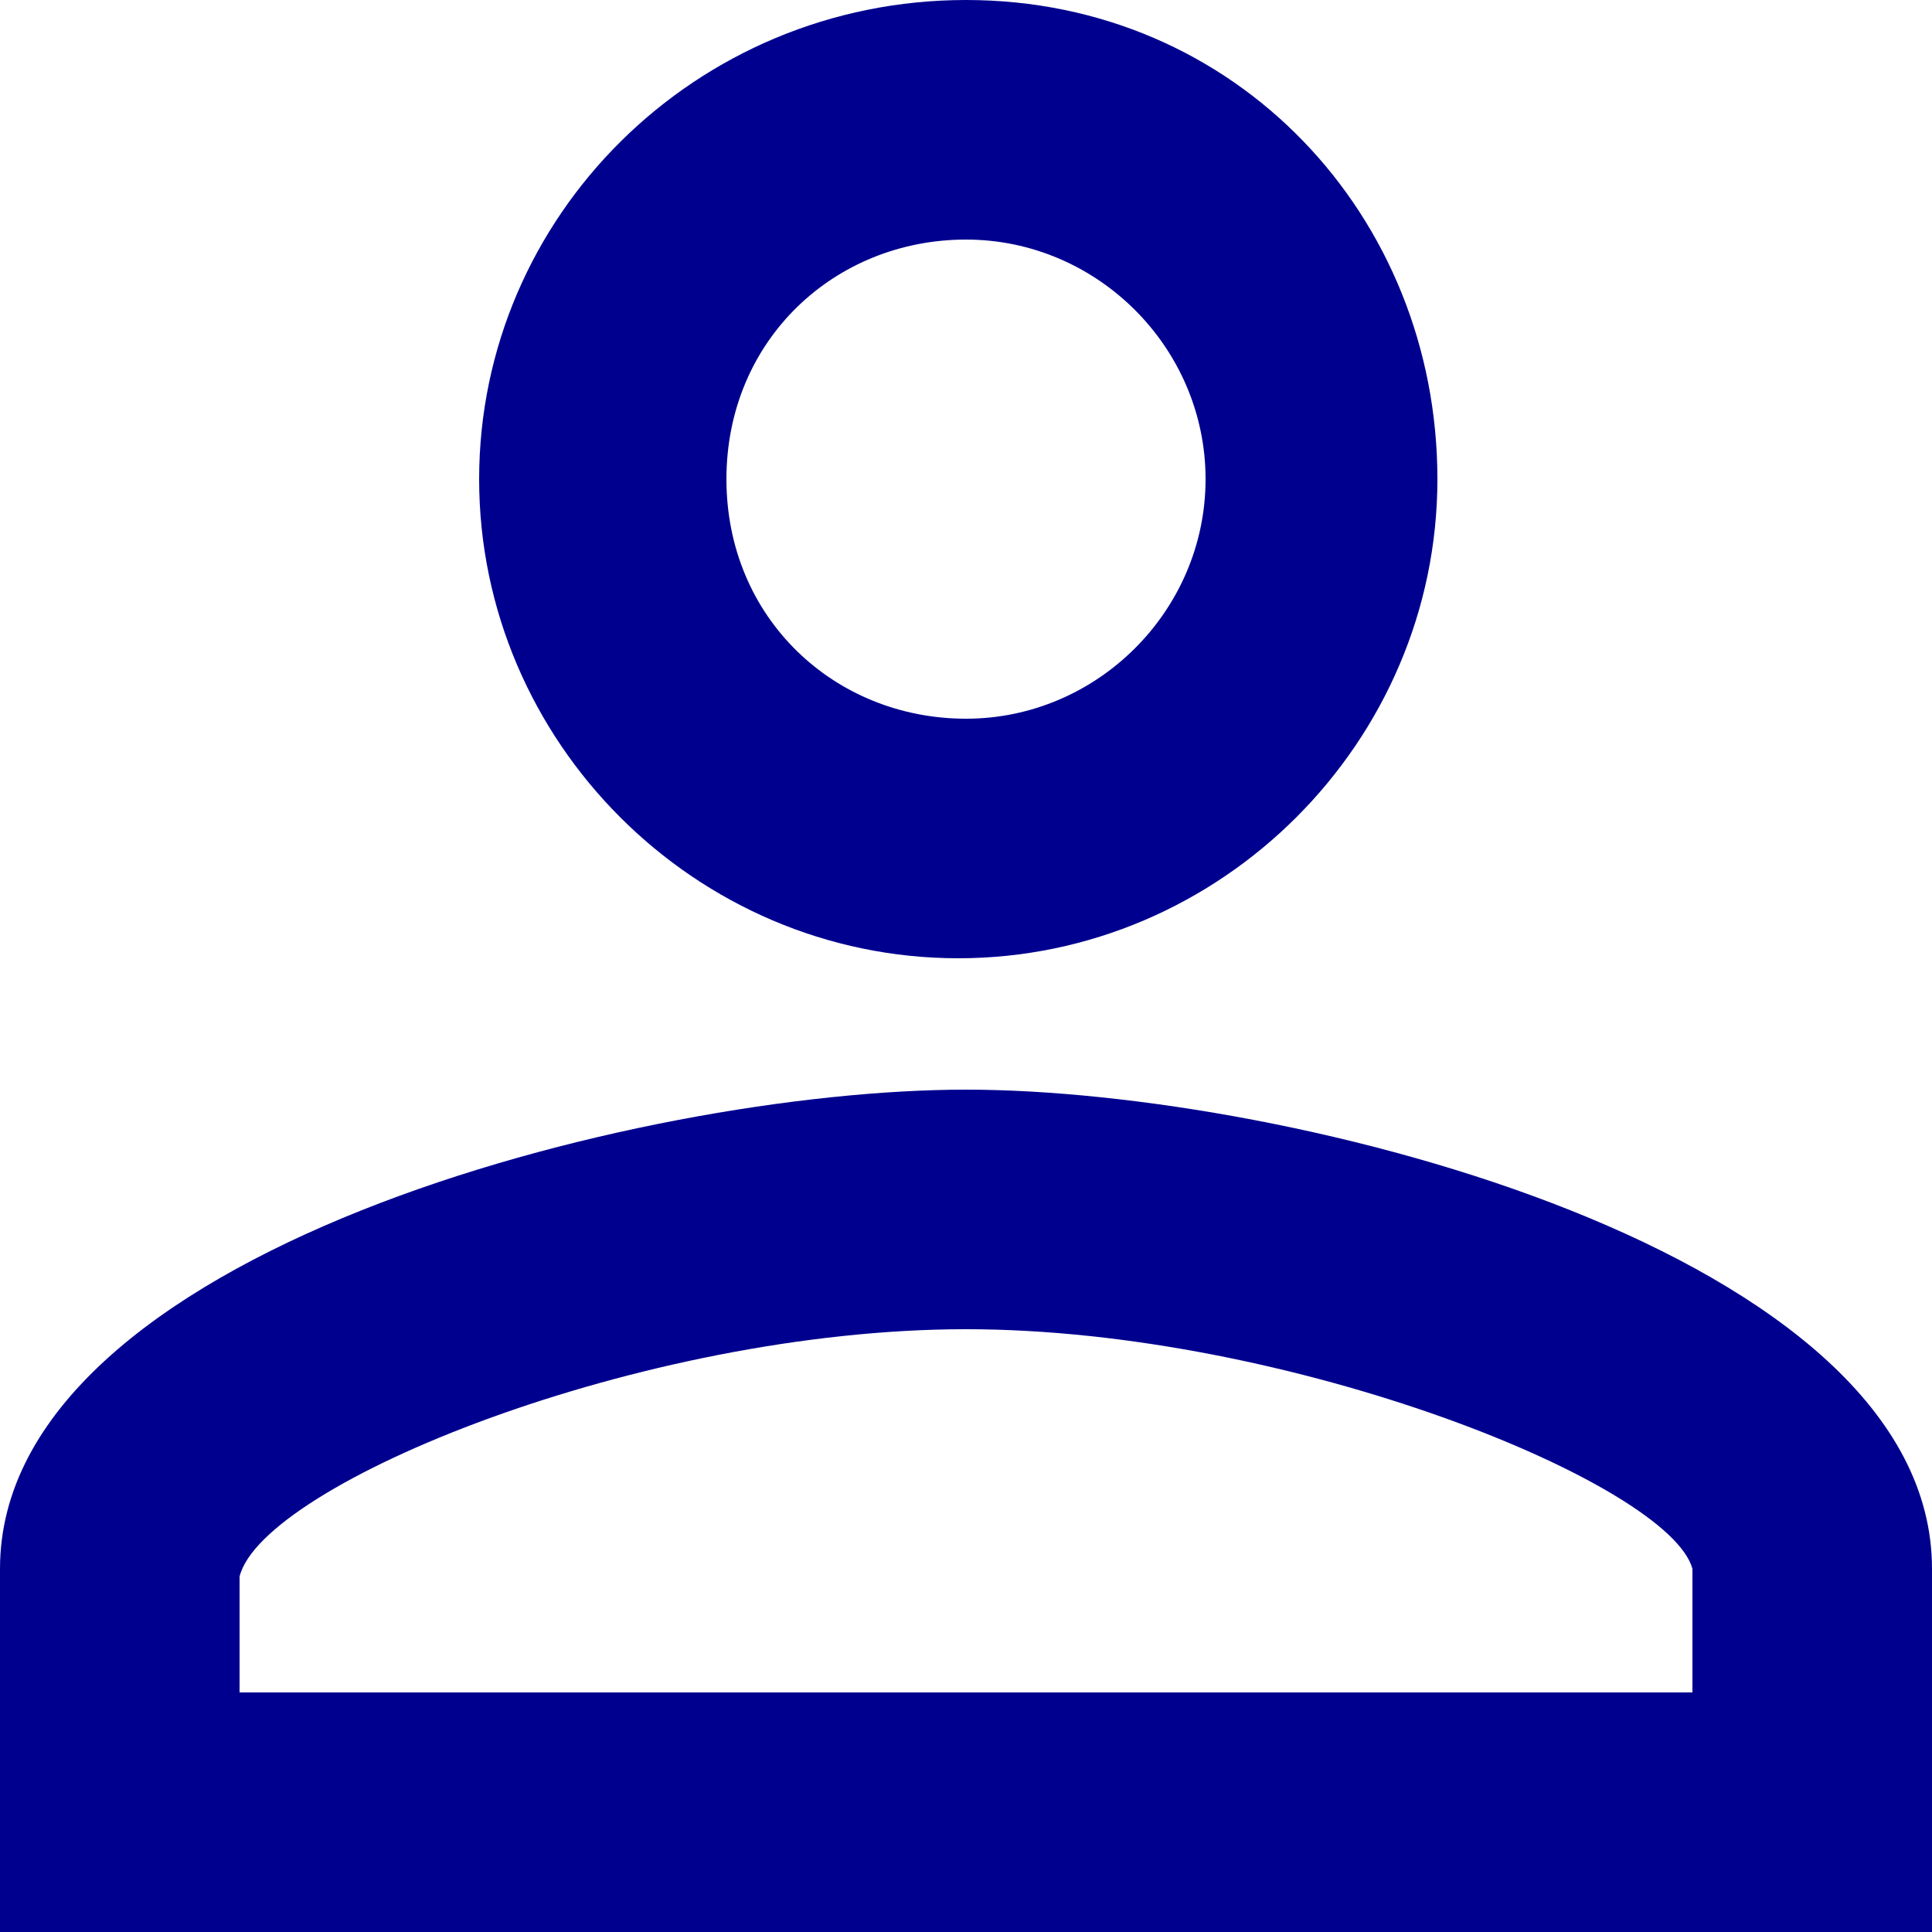
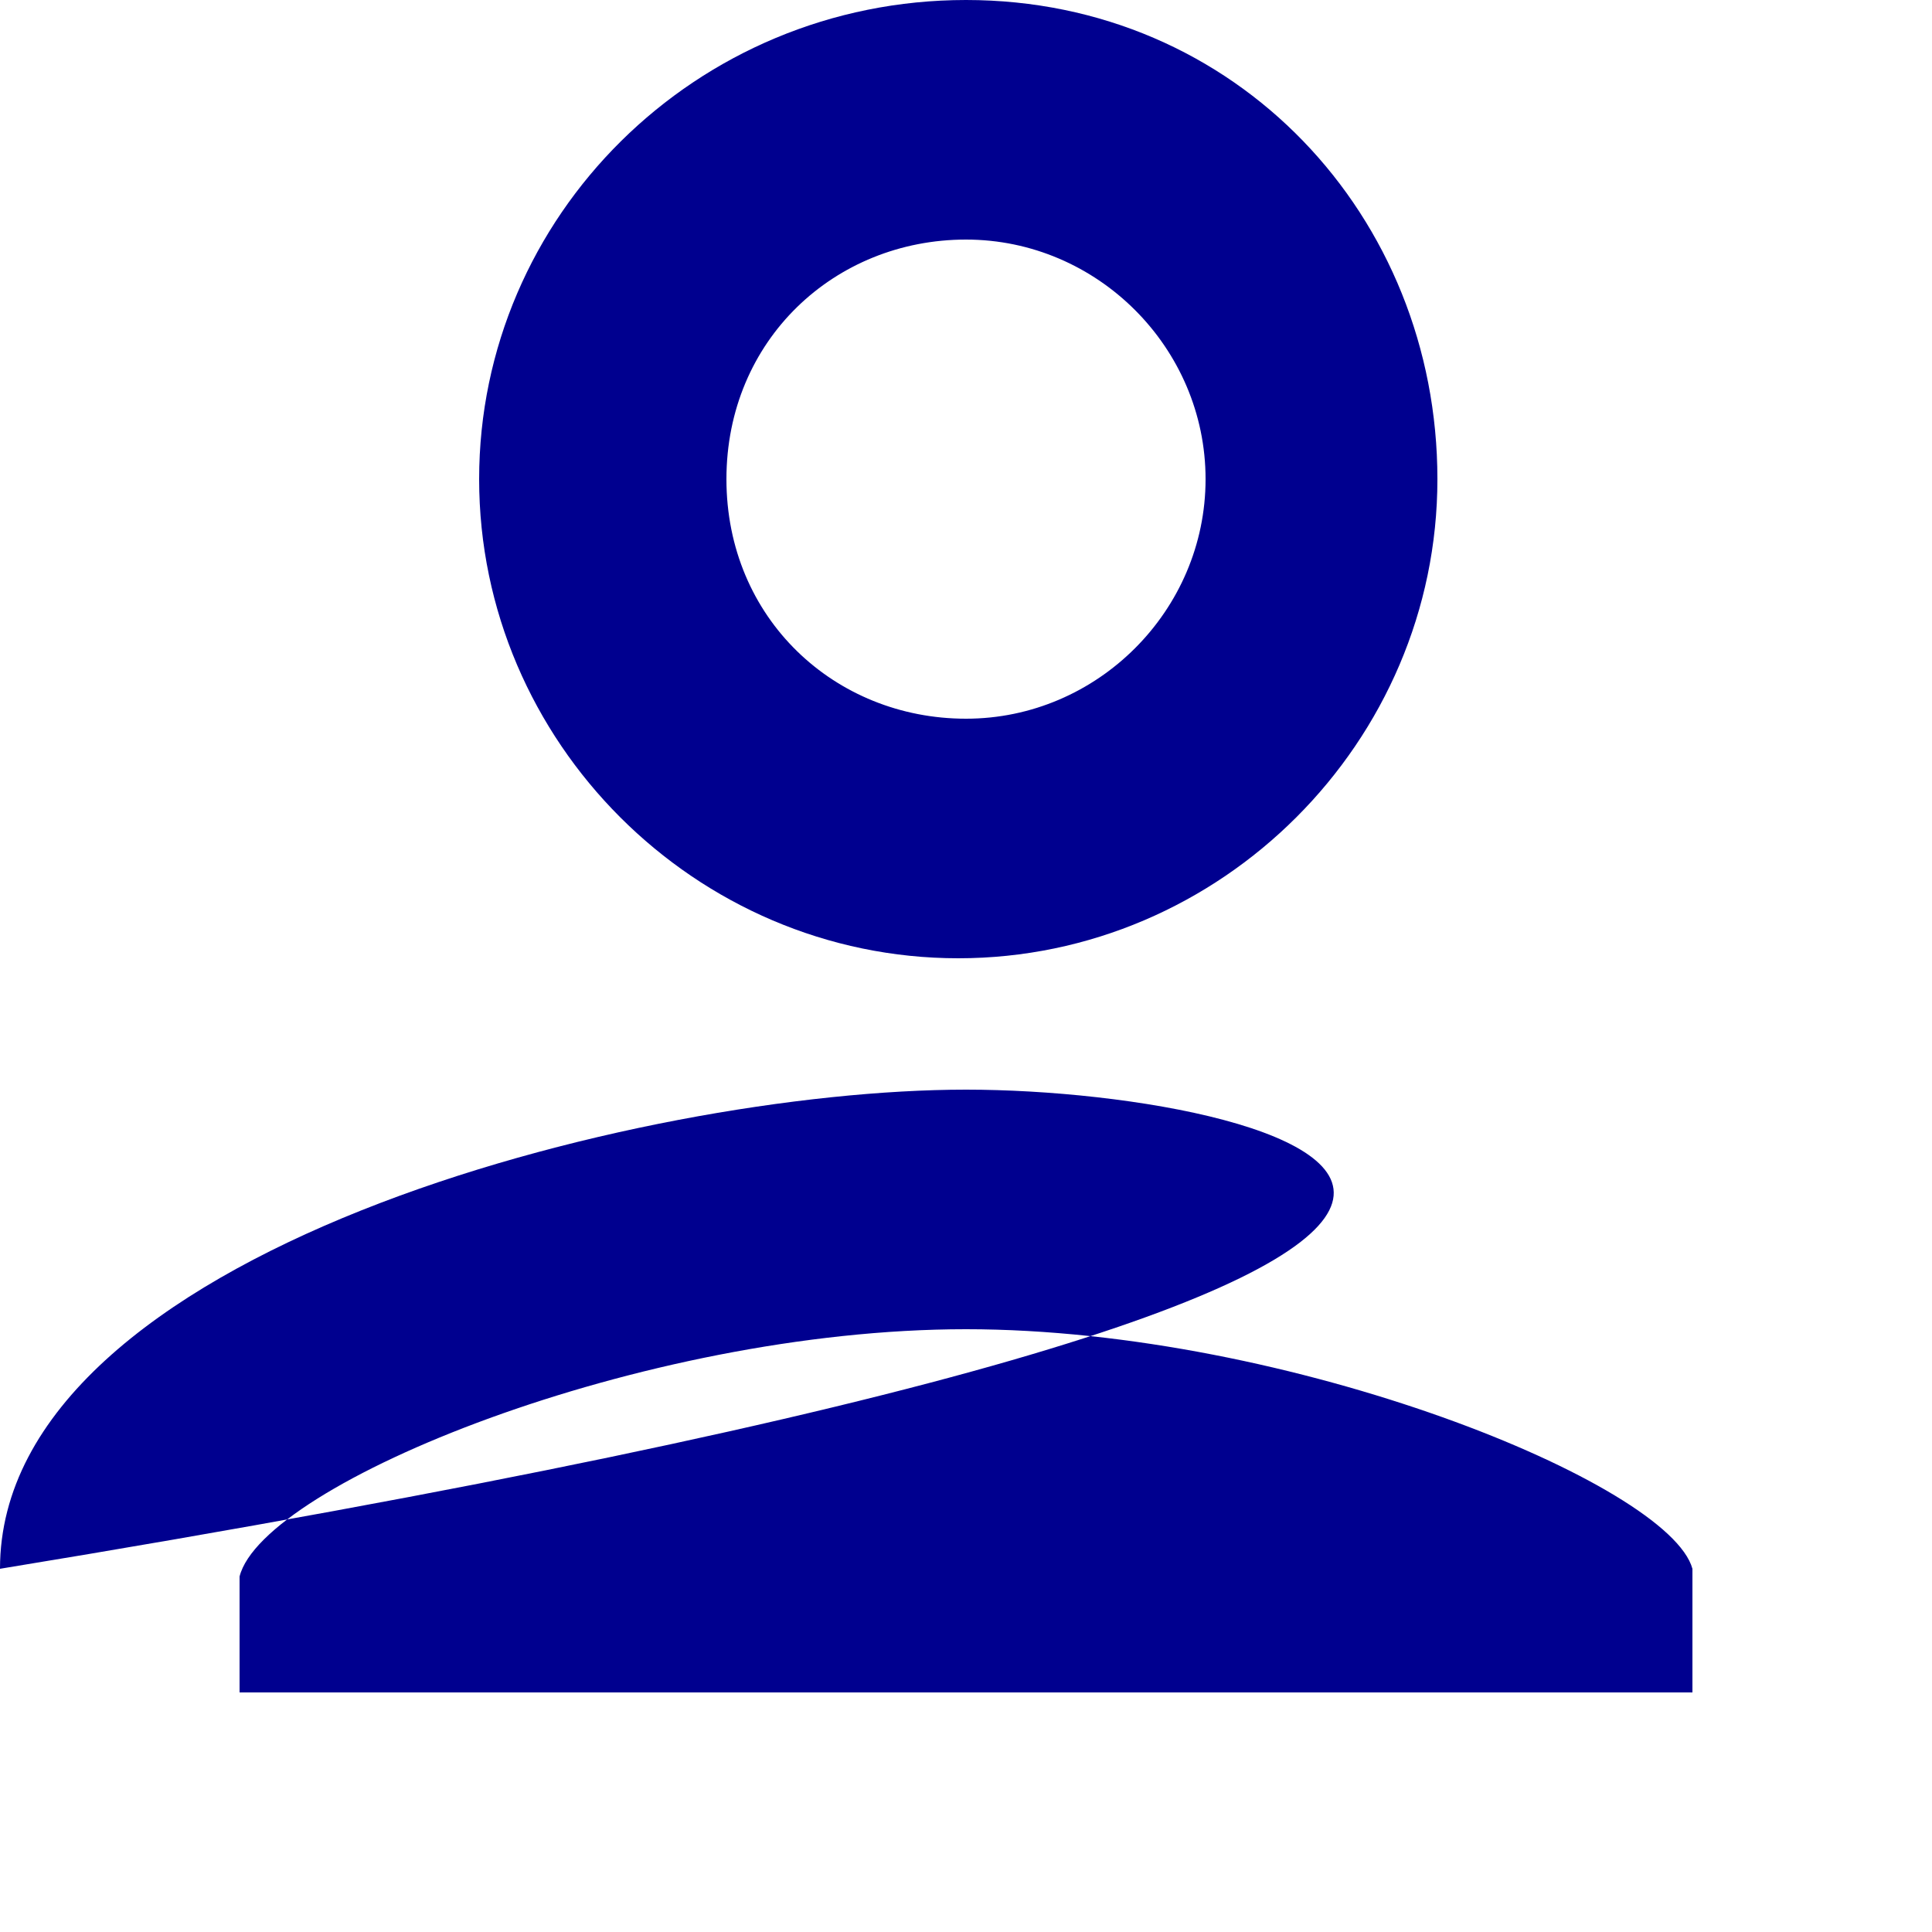
<svg xmlns="http://www.w3.org/2000/svg" version="1.1" id="Ebene_1" x="0px" y="0px" viewBox="0 0 25 25" style="enable-background:new 0 0 25 25;" xml:space="preserve">
  <style type="text/css">
	.st0{fill:#00008F;}
</style>
-   <path id="Shape" class="st0" d="M12.5,3.1c1.7,0,3.1,1.4,3.1,3.1s-1.4,3.1-3.1,3.1S9.4,8,9.4,6.2S10.8,3.1,12.5,3.1 M12.5,17.2  c4.2,0,9.1,2,9.4,3.1v1.6H3.1v-1.5C3.4,19.2,8.3,17.2,12.5,17.2 M12.5,0C9,0,6.2,2.8,6.2,6.2s2.8,6.2,6.2,6.2s6.2-2.8,6.2-6.2  S16,0,12.5,0L12.5,0z M12.5,14.1C8.3,14.1,0,16.2,0,20.3V25h25v-4.7C25,16.2,16.7,14.1,12.5,14.1L12.5,14.1z" />
+   <path id="Shape" class="st0" d="M12.5,3.1c1.7,0,3.1,1.4,3.1,3.1s-1.4,3.1-3.1,3.1S9.4,8,9.4,6.2S10.8,3.1,12.5,3.1 M12.5,17.2  c4.2,0,9.1,2,9.4,3.1v1.6H3.1v-1.5C3.4,19.2,8.3,17.2,12.5,17.2 M12.5,0C9,0,6.2,2.8,6.2,6.2s2.8,6.2,6.2,6.2s6.2-2.8,6.2-6.2  S16,0,12.5,0L12.5,0z M12.5,14.1C8.3,14.1,0,16.2,0,20.3V25v-4.7C25,16.2,16.7,14.1,12.5,14.1L12.5,14.1z" />
</svg>